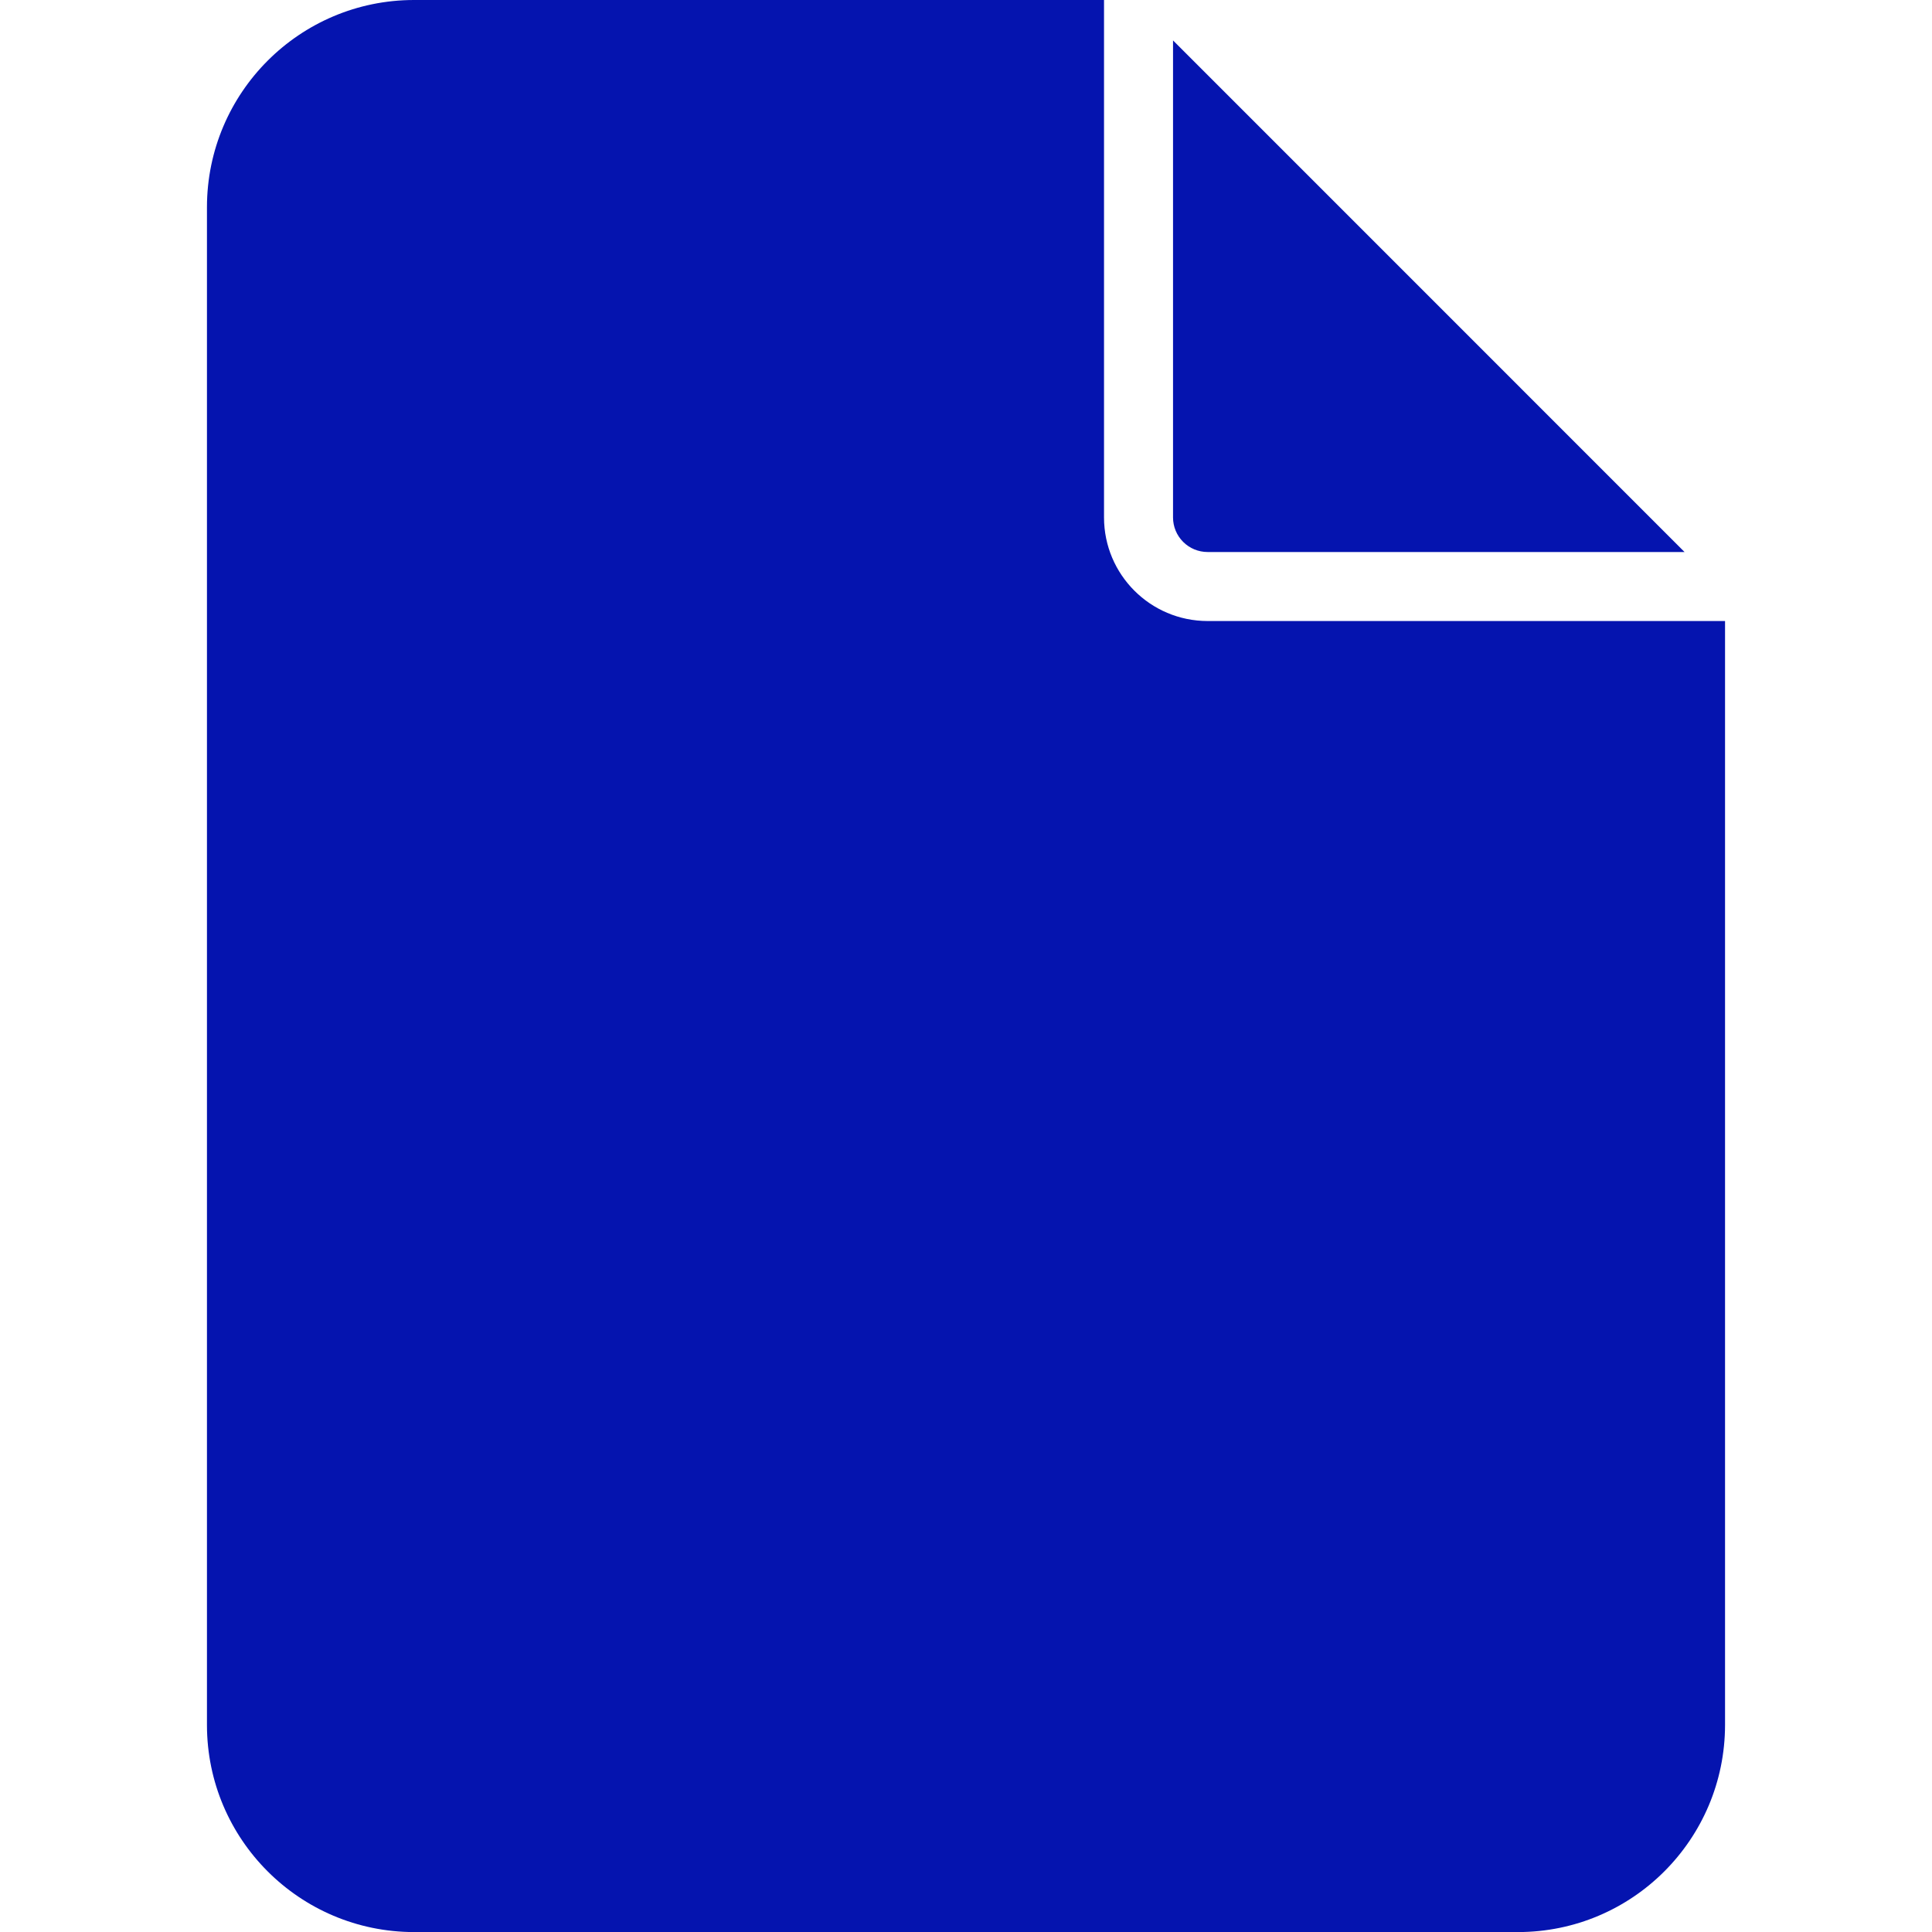
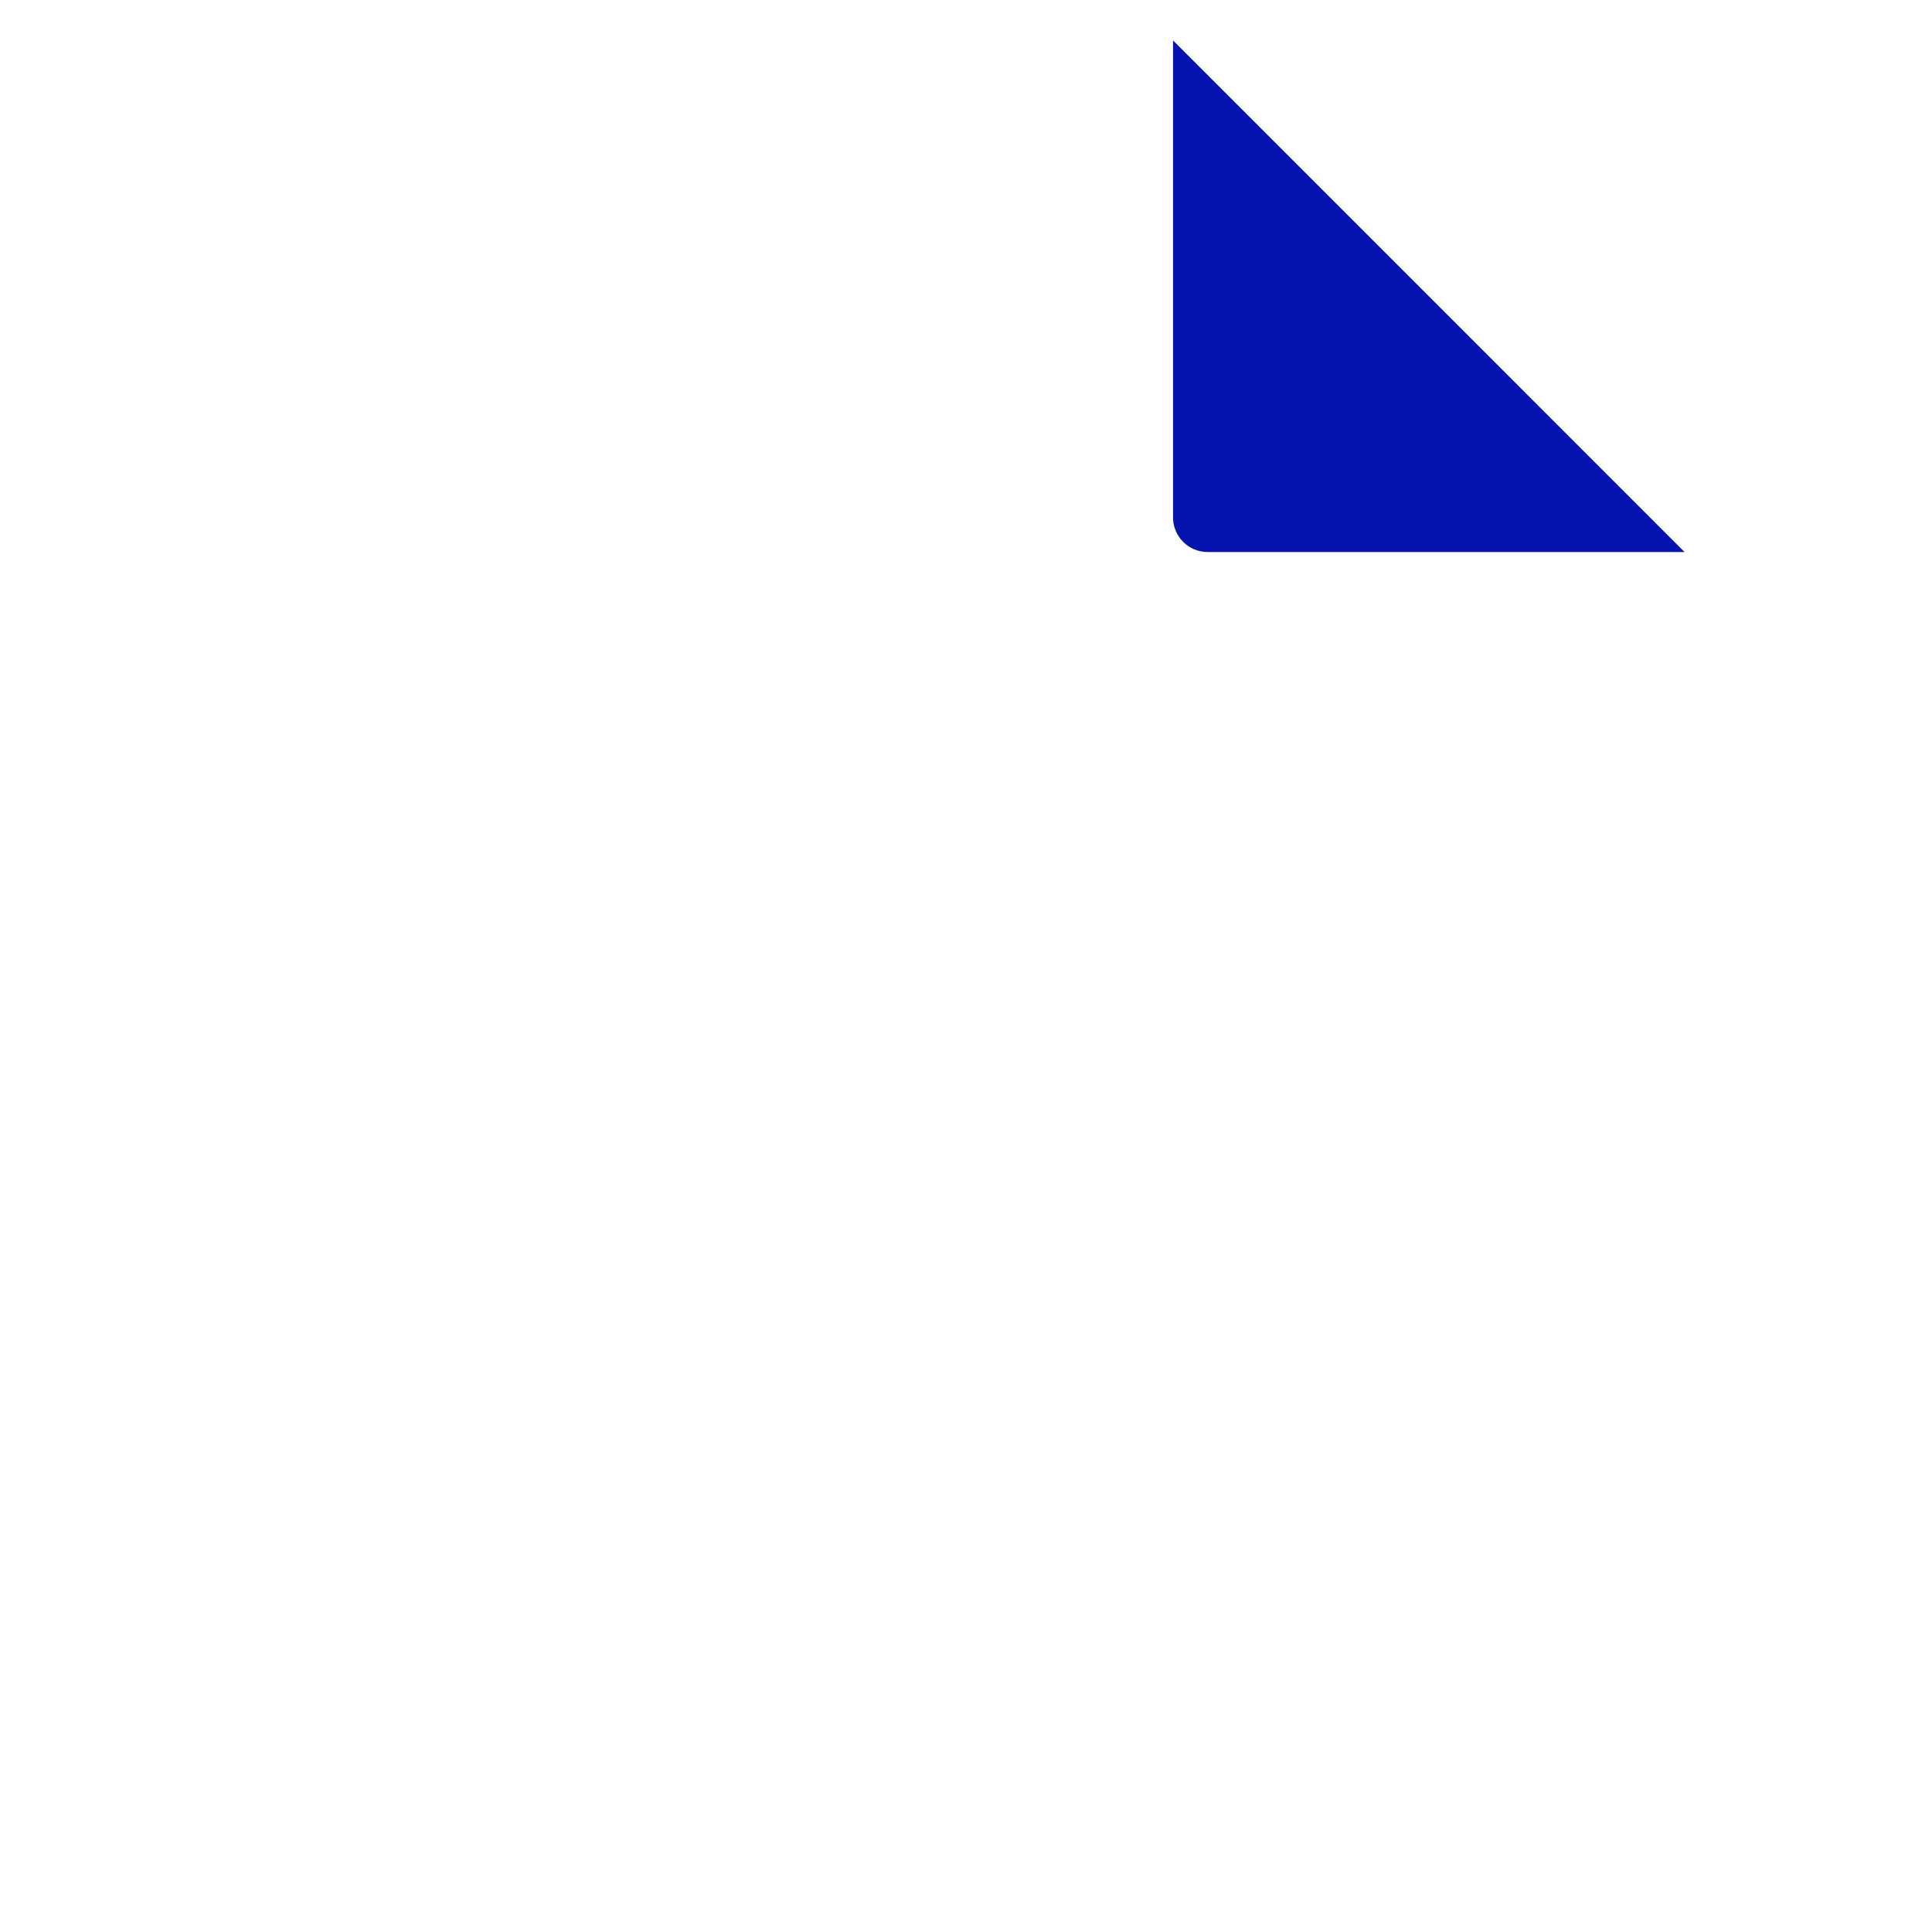
<svg xmlns="http://www.w3.org/2000/svg" id="Layer_1" viewBox="0 0 250 250">
  <path d="M156.25,71.43h61.73L151.79,5.23v61.73c0,1.18.47,2.32,1.31,3.16.84.84,1.98,1.31,3.16,1.31h0Z" style="fill:#0514af; stroke-width:0px;" />
-   <path d="M142.86,66.97V0H53.57c-14.79.01-26.77,12-26.79,26.79v196.43c.01,14.79,12,26.77,26.79,26.79h142.86c14.79-.01,26.77-12,26.79-26.79V80.36h-66.97c-7.39-.01-13.38-6-13.39-13.39h0Z" style="fill:#0514af; stroke-width:0px;" />
</svg>